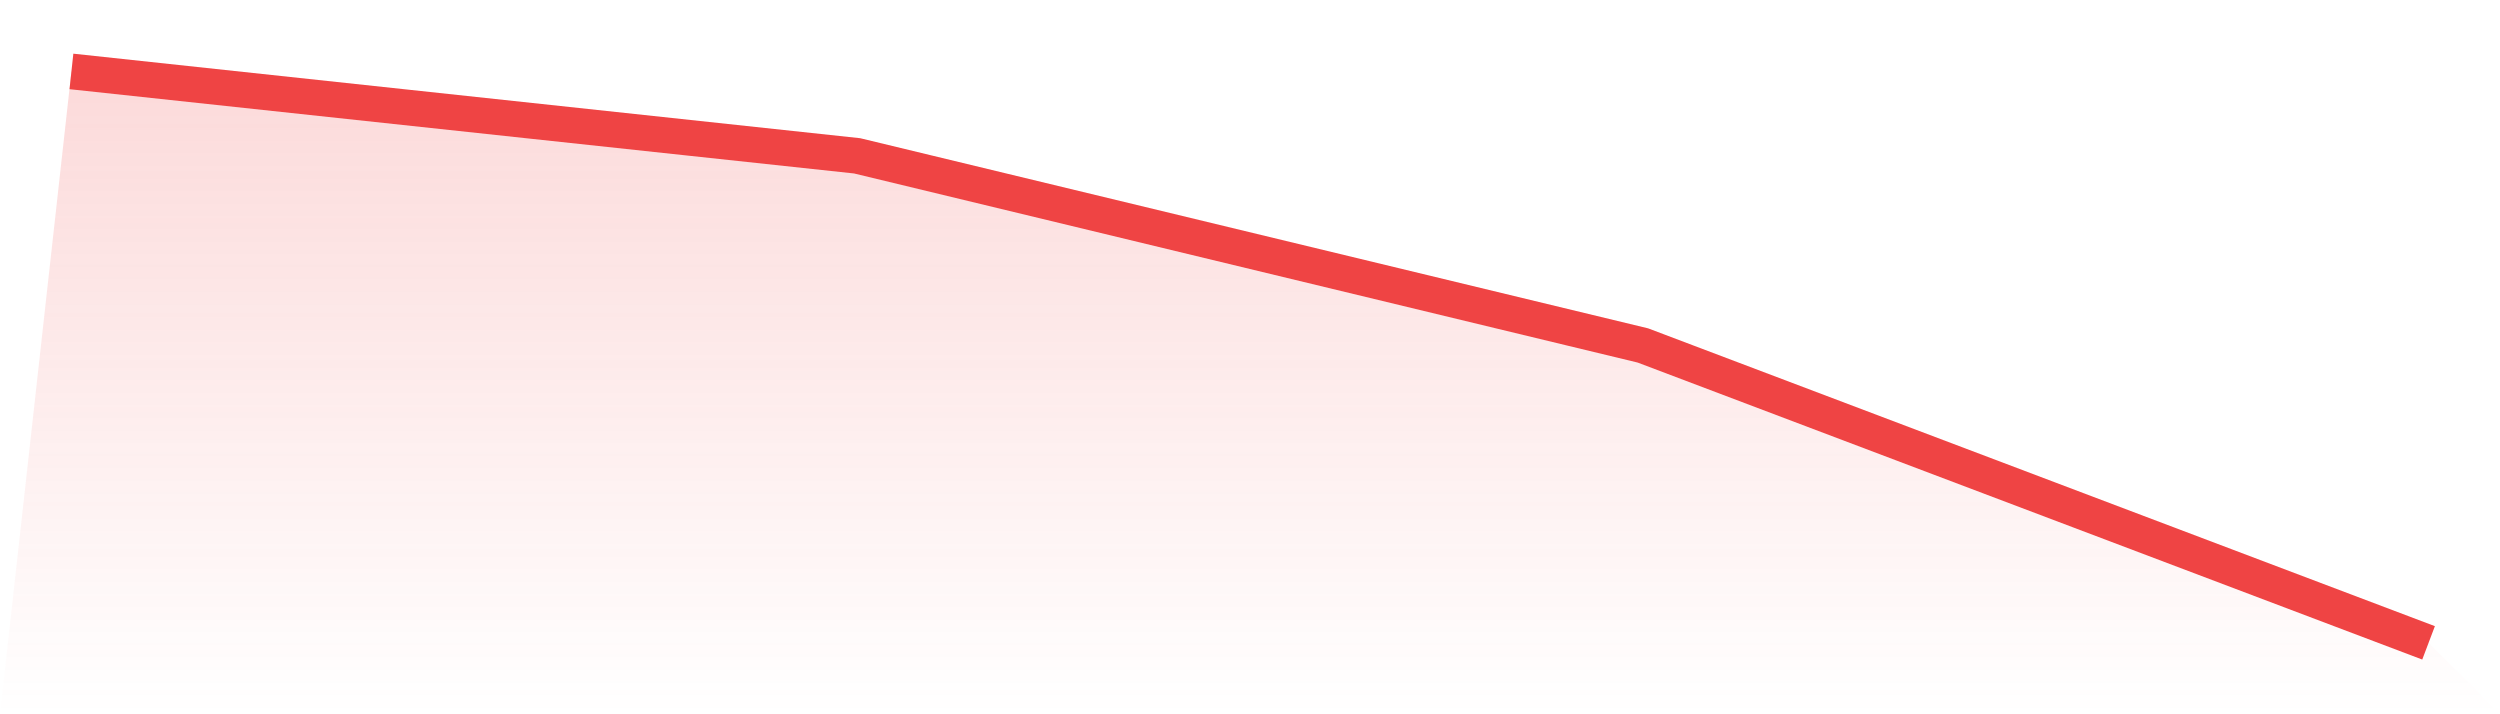
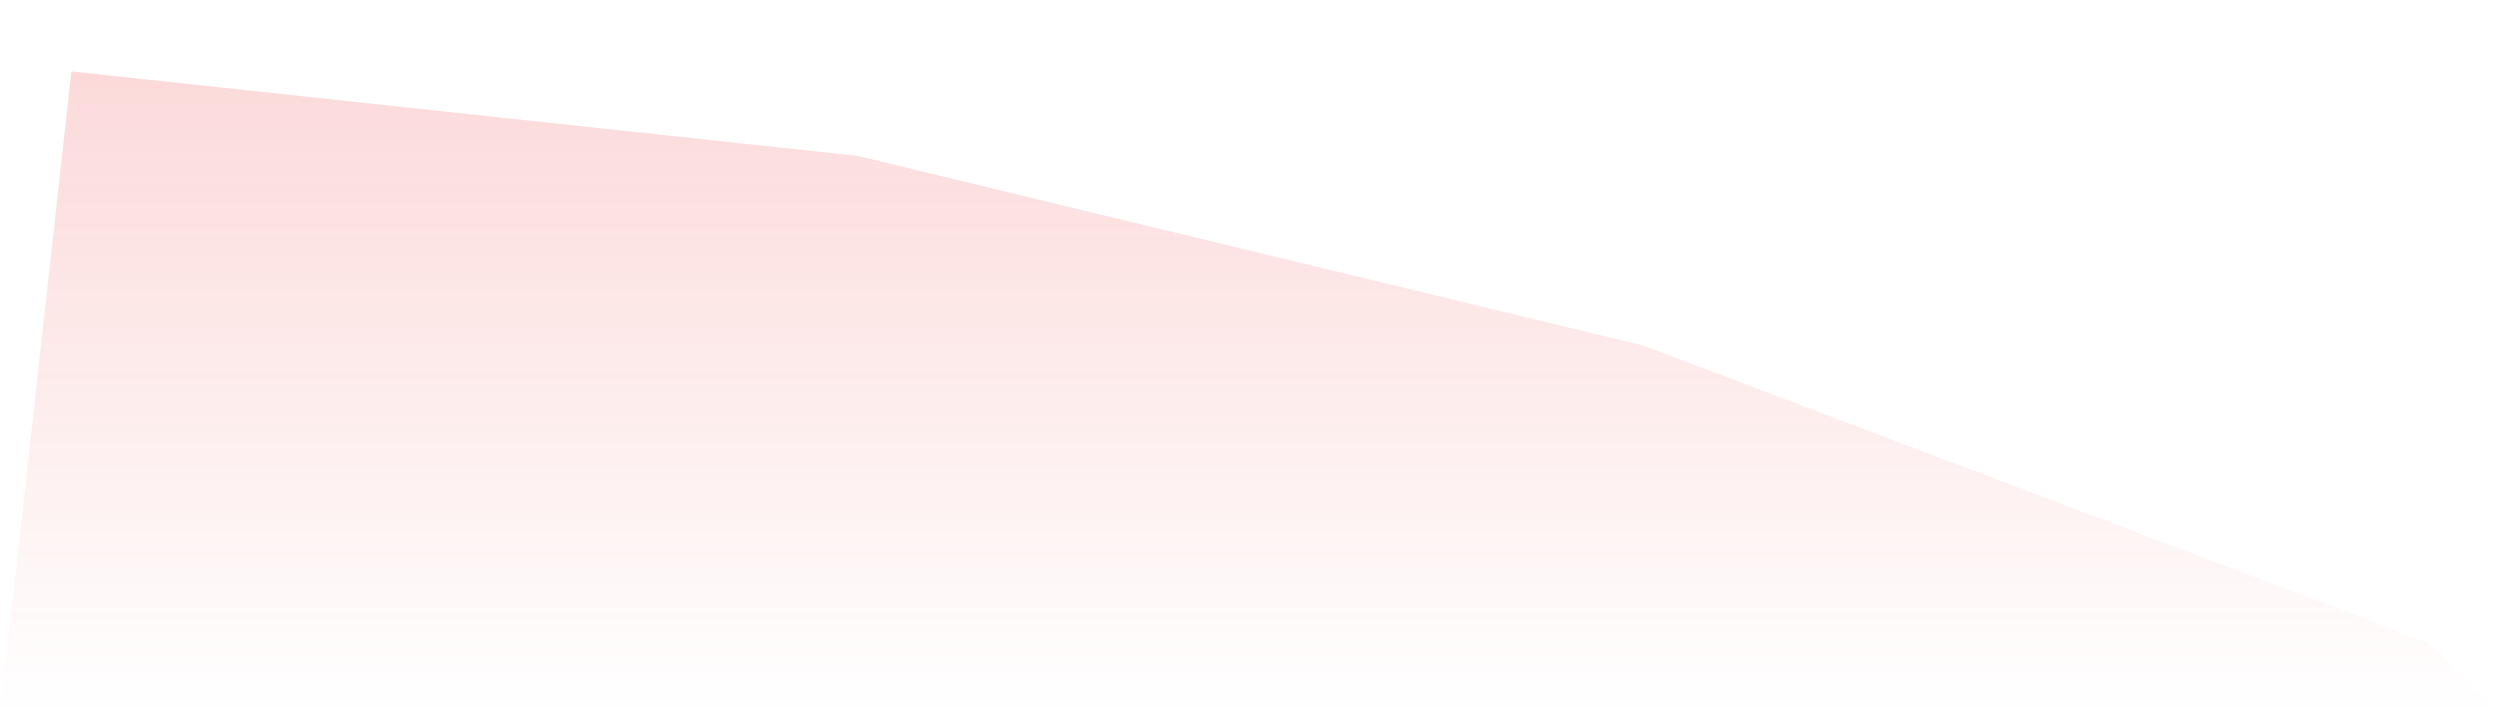
<svg xmlns="http://www.w3.org/2000/svg" viewBox="0 0 140 40">
  <defs>
    <linearGradient id="gradient" x1="0" x2="0" y1="0" y2="1">
      <stop offset="0%" stop-color="#ef4444" stop-opacity="0.2" />
      <stop offset="100%" stop-color="#ef4444" stop-opacity="0" />
    </linearGradient>
  </defs>
  <path d="M4,4 L4,4 L48,8.727 L92,19.345 L136,36 L140,40 L0,40 z" fill="url(#gradient)" />
-   <path d="M4,4 L4,4 L48,8.727 L92,19.345 L136,36" fill="none" stroke="#ef4444" stroke-width="2" />
</svg>